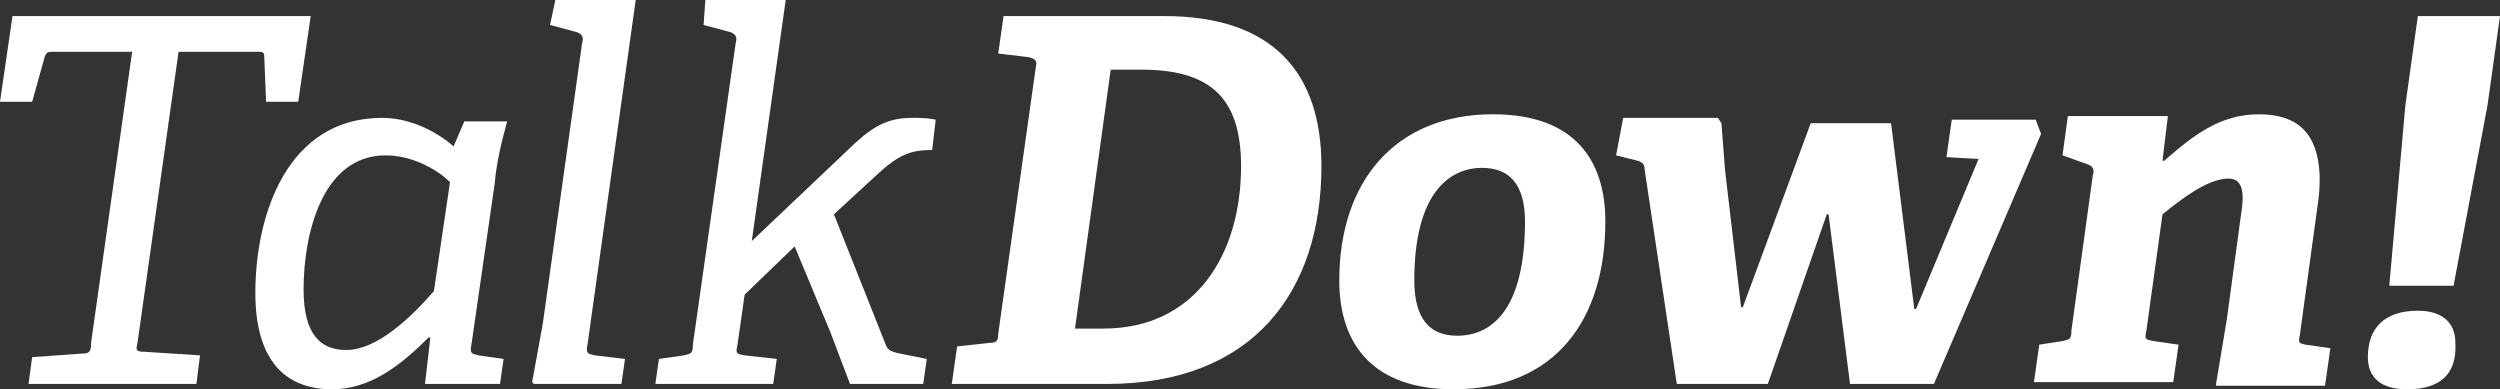
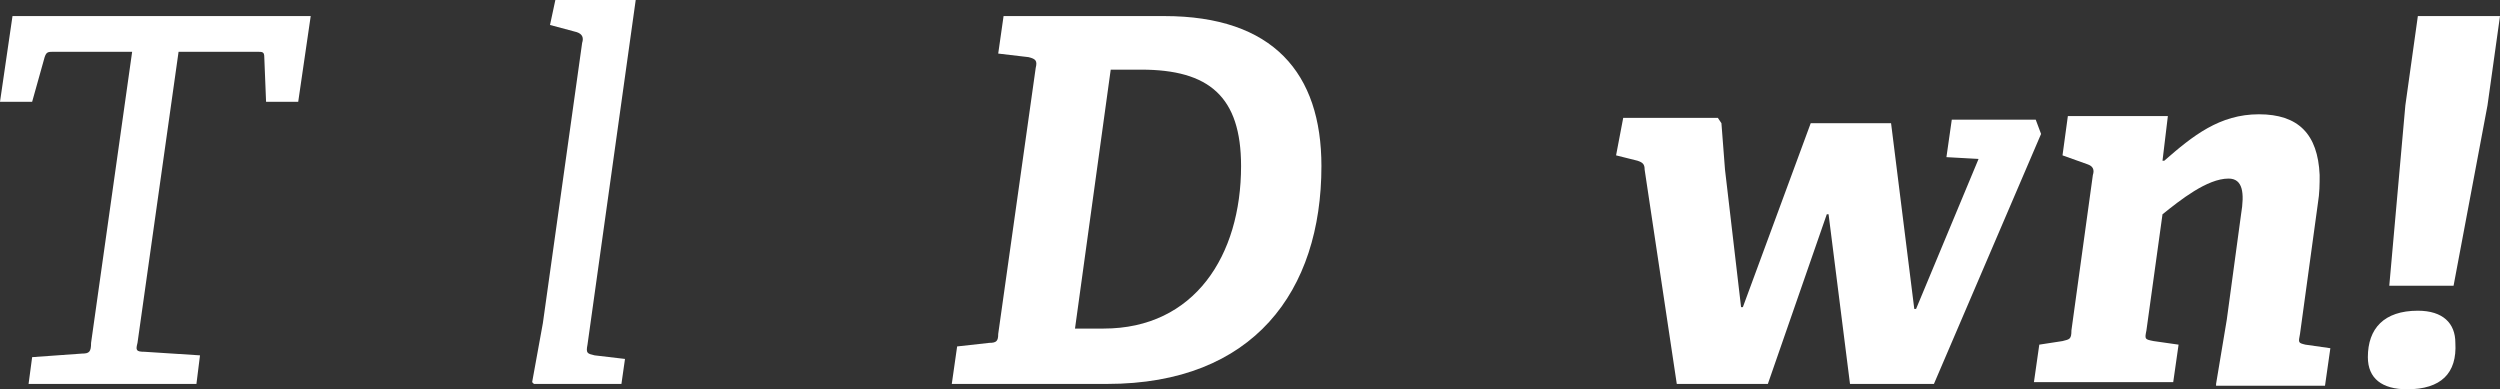
<svg xmlns="http://www.w3.org/2000/svg" version="1.1" id="Layer_1" x="0px" y="0px" viewBox="0 0 140 21.8" enable-background="new 0 0 140 21.8" xml:space="preserve">
  <rect x="0" y="0" width="140" height="21.8" fill="#333333" stroke="none" />
  <g>
    <path fill="#FFFFFF" d="M1.6,21.5L1.8,20l2.8-0.2c0.4,0,0.5-0.1,0.5-0.6L7.4,2.9H3c-0.3,0-0.4,0-0.5,0.3L1.8,5.7H0l0.7-4.8h16.7   l-0.7,4.8h-1.8l-0.1-2.5c0-0.3-0.1-0.3-0.4-0.3H10L7.7,19.2c-0.1,0.4-0.1,0.5,0.4,0.5l3.1,0.2L11,21.5H1.6z" />
-     <path fill="#FFFFFF" d="M23.8,21.5l0.3-2.6l-0.1,0c-1.6,1.6-3.3,2.9-5.4,2.9c-2.7,0-4.3-1.7-4.3-5.4c0-4.4,1.8-9.8,7.1-9.8   c1.6,0,3.1,0.8,4,1.6L26,6.8h2.4c-0.3,1.1-0.6,2.3-0.7,3.5l-1.3,9c-0.1,0.5,0,0.5,0.4,0.6l1.4,0.2L28,21.5H23.8z M25.2,10.2   c-0.7-0.7-2.1-1.5-3.6-1.5c-3.6,0-4.6,4.5-4.6,7.5c0,2.6,1,3.4,2.4,3.4c1.7,0,3.6-1.8,4.9-3.3L25.2,10.2z" />
    <path fill="#FFFFFF" d="M29.9,21.5l-0.1-0.1l0.6-3.3l2.2-15.7c0.1-0.3,0-0.5-0.3-0.6l-1.5-0.4L31.1,0h4.5l-2.7,19.3   c-0.1,0.5,0,0.5,0.4,0.6l1.7,0.2l-0.2,1.4H29.9z" />
-     <path fill="#FFFFFF" d="M47.6,21.5L47.6,21.5l-1.1-2.9l-2-4.8l-2.8,2.7l-0.4,2.8c-0.1,0.5-0.1,0.5,0.4,0.6l1.8,0.2l-0.2,1.4h-6.6   l0.2-1.4l1.4-0.2c0.4-0.1,0.5-0.1,0.5-0.6l2.4-16.9c0.1-0.3,0-0.5-0.3-0.6l-1.5-0.4L39.5,0H44l-1.9,13.5L47.9,8   c1.1-1,1.9-1.4,3.2-1.4c0.4,0,0.8,0,1.3,0.1l-0.2,1.7c-1.1,0-1.8,0.2-3,1.3L46.7,12l2.9,7.3c0.1,0.3,0.3,0.4,0.8,0.5l1.5,0.3   l-0.2,1.4H47.6z" />
    <path fill="#FFFFFF" d="M53.3,21.5l0.3-2.1l1.8-0.2c0.4,0,0.5-0.1,0.5-0.5L58,3.8c0.1-0.4,0-0.5-0.4-0.6L55.9,3l0.3-2.1h9   c6.1,0,8.8,3.2,8.8,8.4c0,7-3.8,12.2-12,12.2H53.3z M61.8,18.4c5.1,0,7.7-4.1,7.7-9.1c0-3.9-1.8-5.4-5.6-5.4h-1.7l-2,14.5H61.8z" />
-     <path fill="#FFFFFF" d="M75,15.7c0-5.5,3.1-9.3,8.6-9.3c4.7,0,6.3,2.7,6.3,6c0,5.5-2.8,9.4-8.5,9.4C77,21.8,75,19.4,75,15.7z    M85.4,12.4c0-2.1-0.9-3-2.4-3c-1.9,0-3.8,1.5-3.8,6.3c0,2.2,0.9,3.1,2.4,3.1C83.7,18.8,85.4,17.1,85.4,12.4z" />
    <path fill="#FFFFFF" d="M103.6,21.5l-1.2-9.5h-0.1L99,21.5h-5.1l-1.8-12C92.1,9.2,92,9.1,91.7,9l-1.2-0.3l0.4-2.1h5.3l0.2,0.3   l0.2,2.6l0.9,7.7h0.1l3.8-10.3h4.5l1.3,10.4h0.1l3.5-8.4L109,8.8l0.3-2.1h4.7l0.3,0.8l-6,14H103.6z" />
    <path fill="#FFFFFF" d="M124.1,21.5L124.1,21.5l0.6-3.6l0.8-5.9c0.2-1.2,0.1-2-0.7-2c-1.2,0-2.7,1.2-3.7,2l-0.9,6.5   c-0.1,0.5-0.1,0.5,0.4,0.6l1.4,0.2l-0.3,2.1h-7.8l0.3-2.1l1.3-0.2c0.4-0.1,0.5-0.1,0.5-0.6l1.2-8.7c0.1-0.3,0-0.5-0.3-0.6l-1.4-0.5   l0.3-2.2h5.6L121.1,9l0.1,0c1.6-1.4,3.1-2.6,5.3-2.6c2.2,0,3.3,1.1,3.4,3.4c0,0.5,0,1-0.1,1.6l-1,7.3c-0.1,0.5-0.1,0.5,0.3,0.6   l1.4,0.2l-0.3,2.1H124.1z" />
    <path fill="#FFFFFF" d="M134.8,21.8c-1.4,0-2.2-0.6-2.2-1.8c0-1.6,0.9-2.6,2.8-2.6c1.4,0,2.1,0.7,2.1,1.8   C137.6,20.9,136.7,21.8,134.8,21.8z M133.8,16l0.9-10.1l0.7-5h4.6l-0.7,5L137.4,16H133.8z" />
  </g>
</svg>